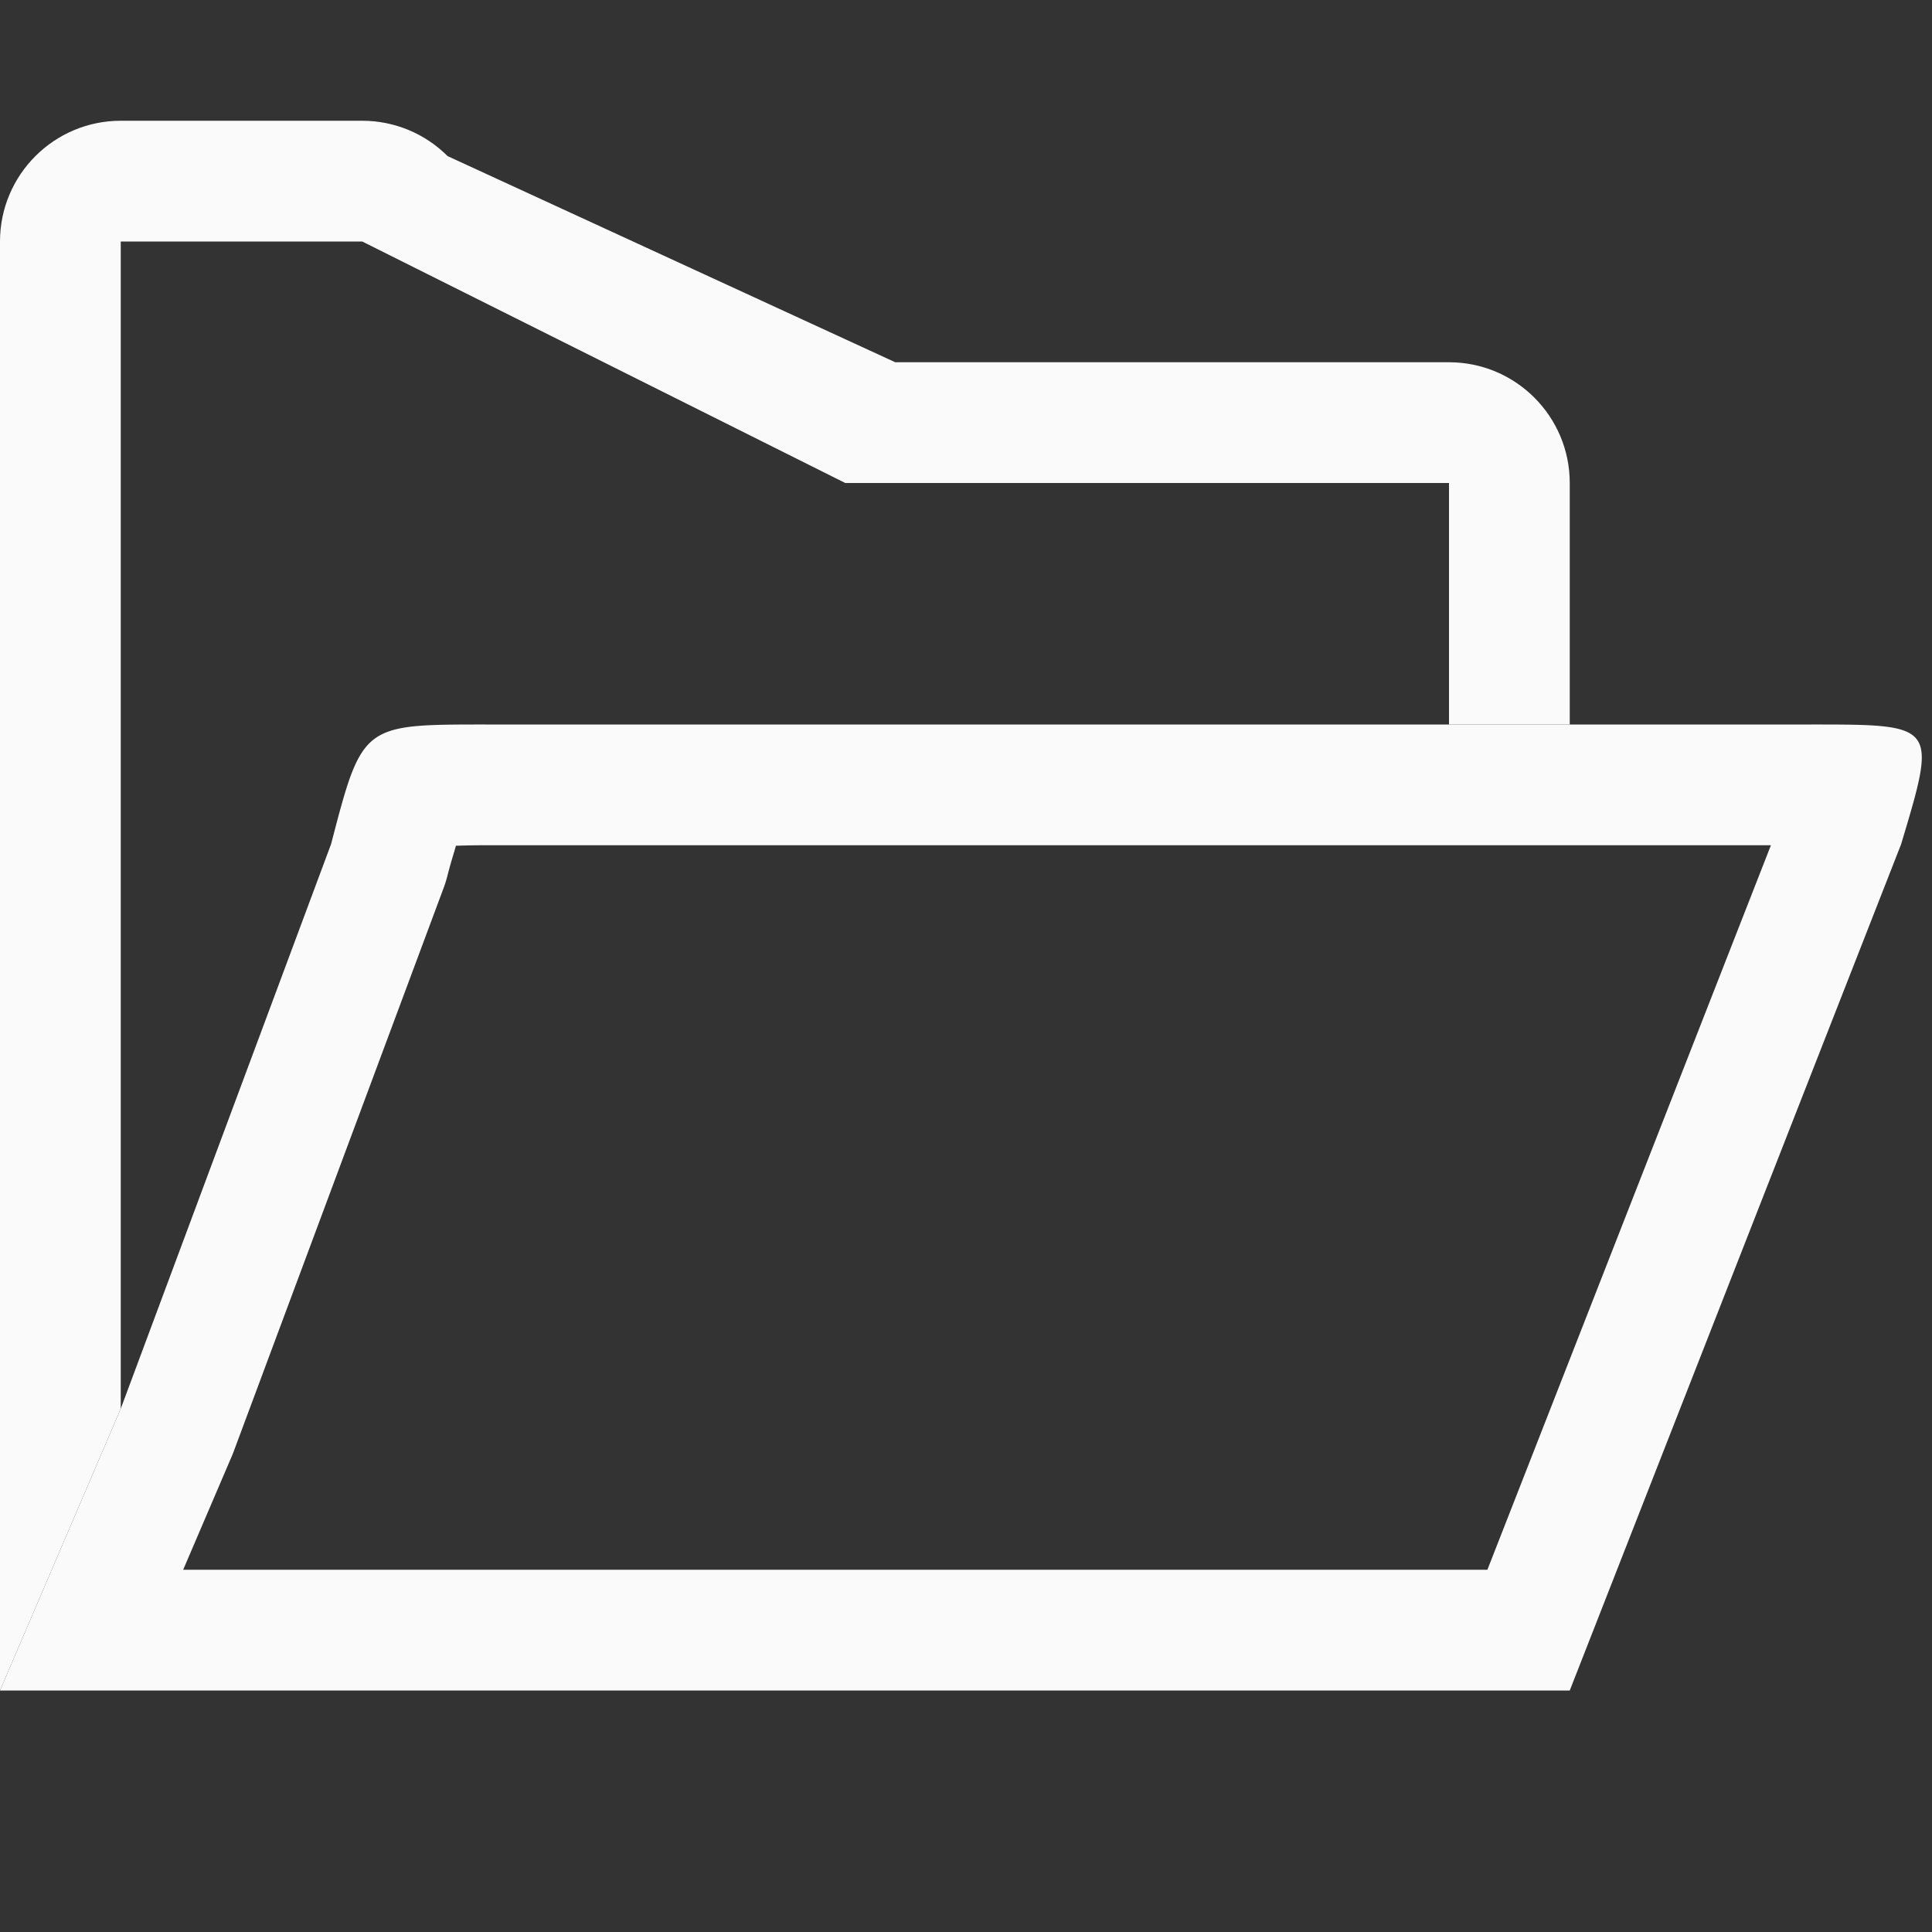
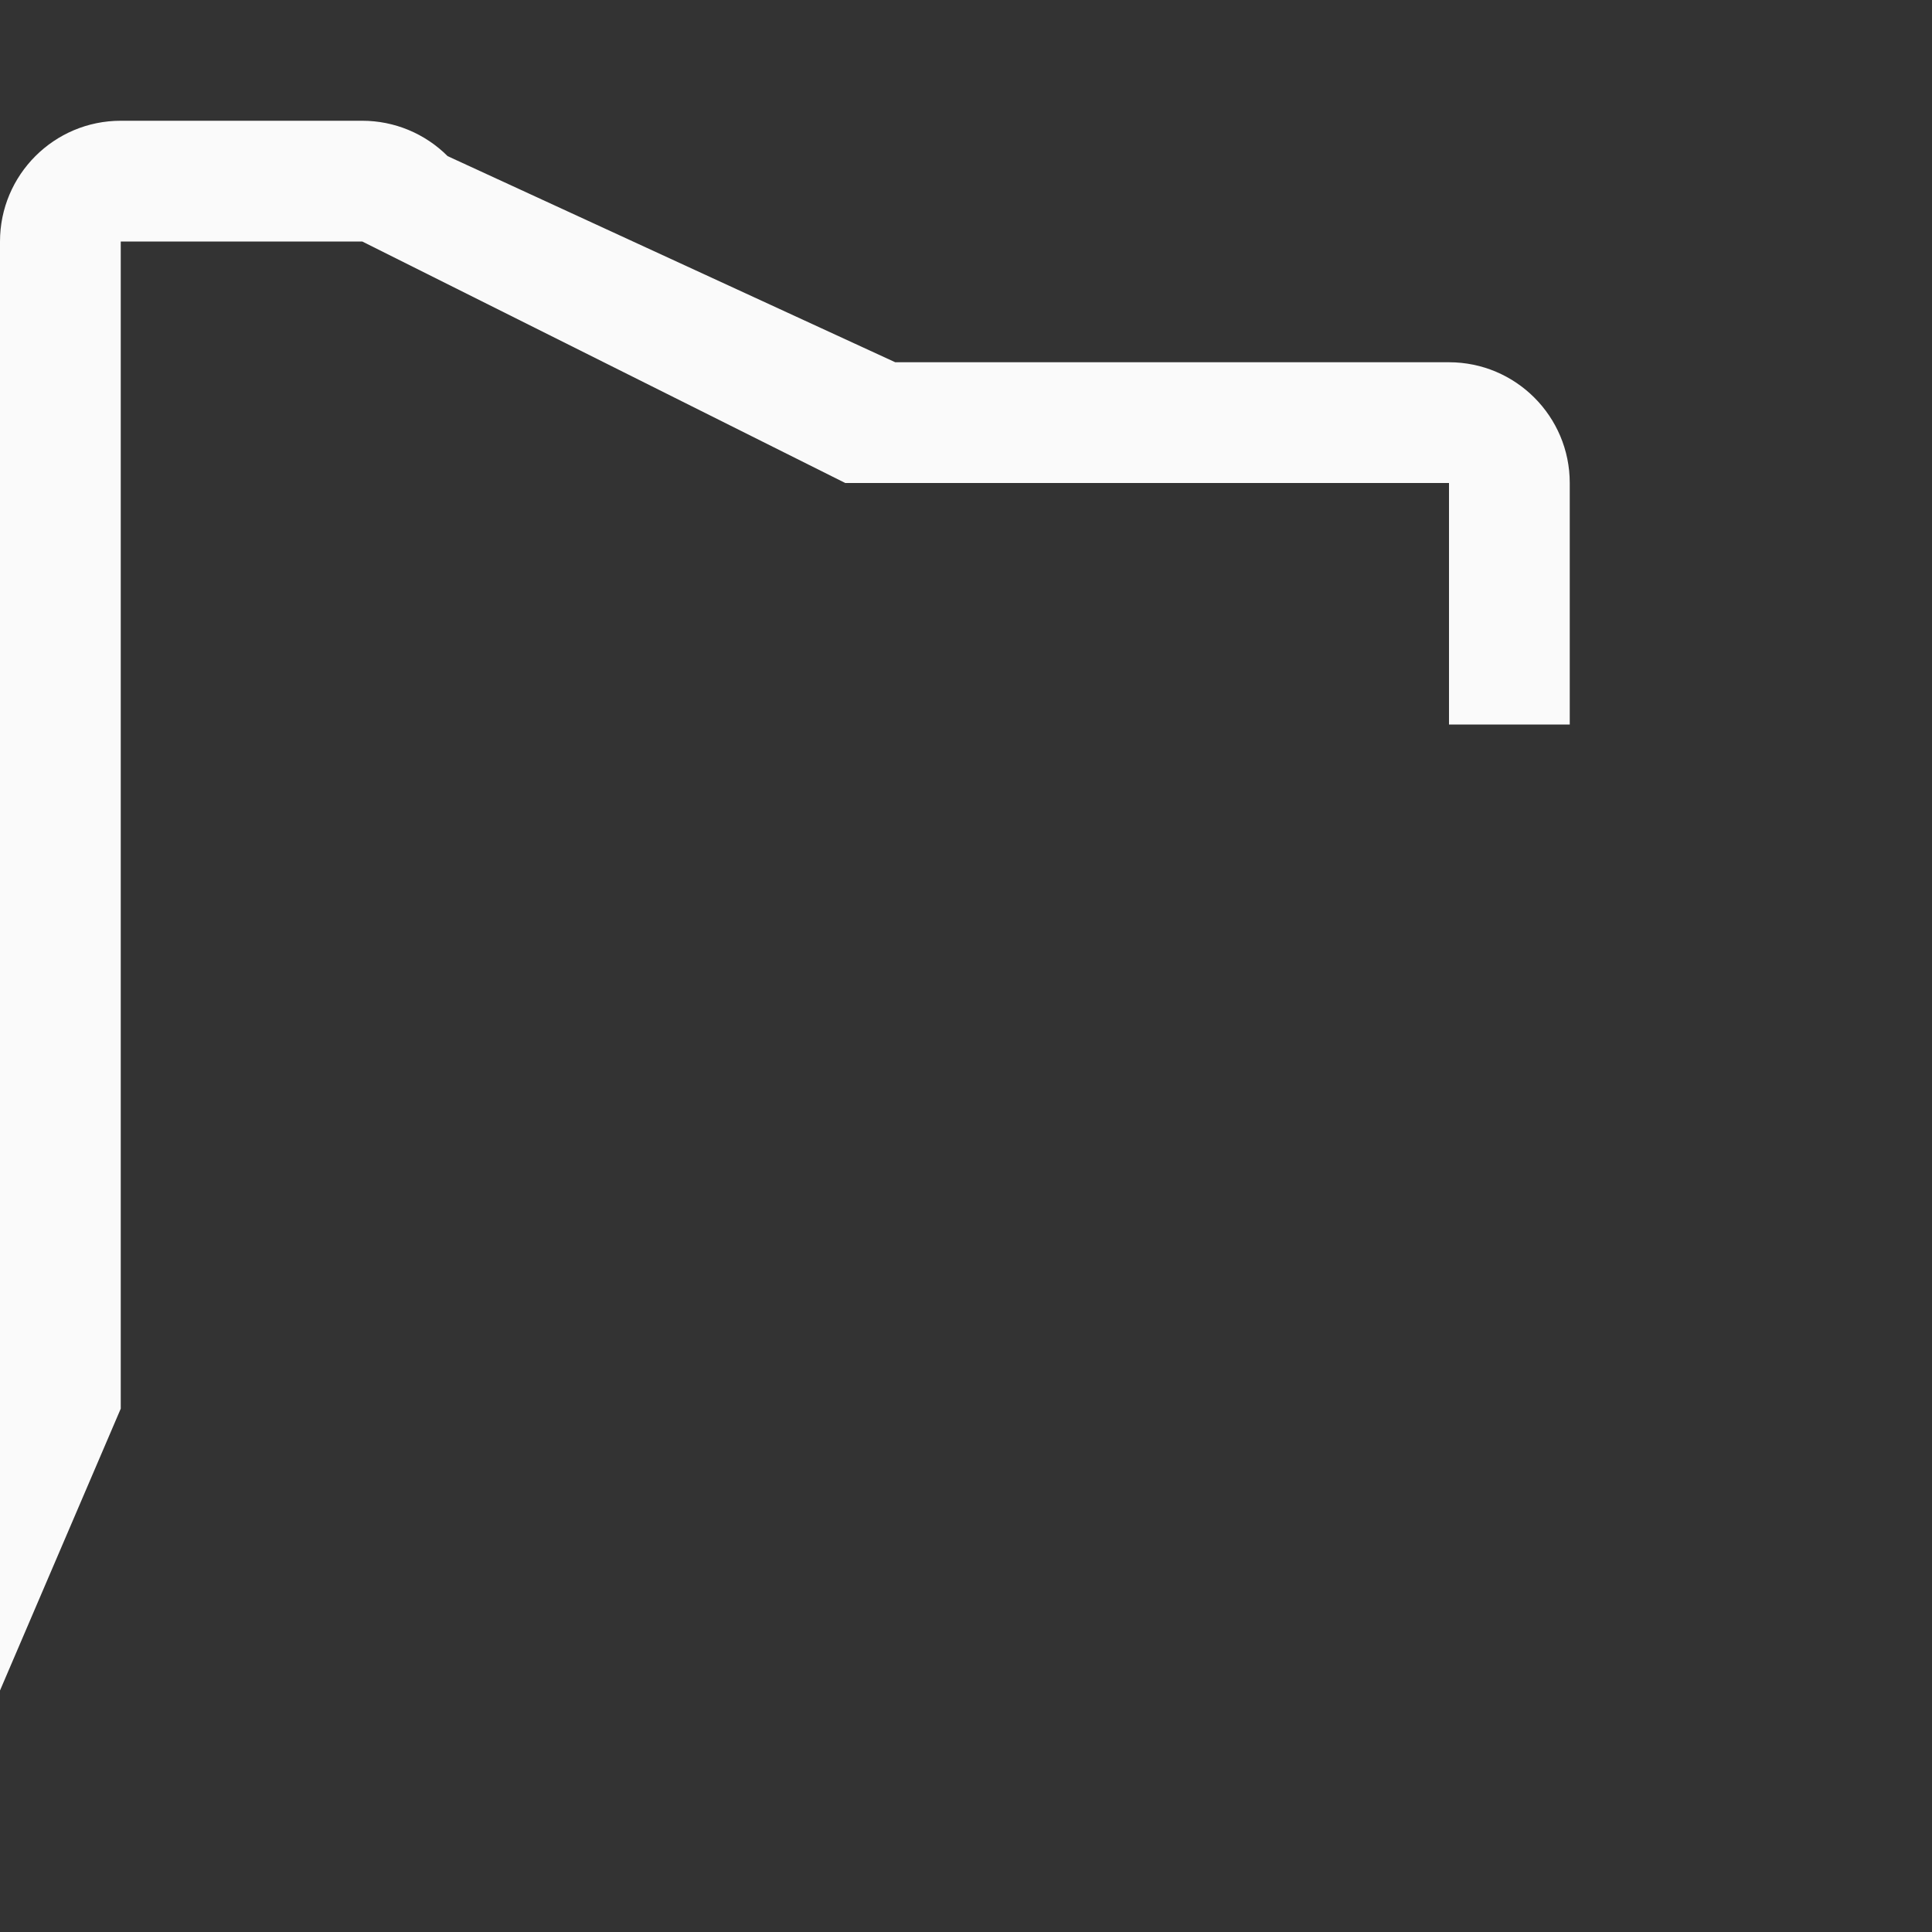
<svg xmlns="http://www.w3.org/2000/svg" viewBox="0 0 16 16">
  <rect x="0" y="0" width="16" height="16" fill="#333333" stroke="none" />
/&amp;amp;amp;amp;amp;gt;<g fill="#fafafa" fill-rule="evenodd">
-     <path d="m4.021 6c-1.021 0-1.021-.001-1.279.99l-1.742 4.676-1 2.334h1 12l2.744-7.008c.298-.993.298-.992-.744-.992h-1-1zm0 1h8.979 1 .666l-2.348 6h-10.801l.402-.939a1 1 0 0 0 .018-.045l1.742-4.676a1 1 0 0 0 .029-.098c.033-.125.045-.157.068-.238.083-.002.117-.004.244-.004z" />
    <path d="m1 1c-.552 0-1.0.448-1 1v12l1-2.334v-9.666h2l4 2h5v1 1h1v-2c-0-.552-.448-1-1-1h-4.586l-3.707-1.707c-.188-.188-.442-.293-.707-.293z" />
  </g>
</svg>